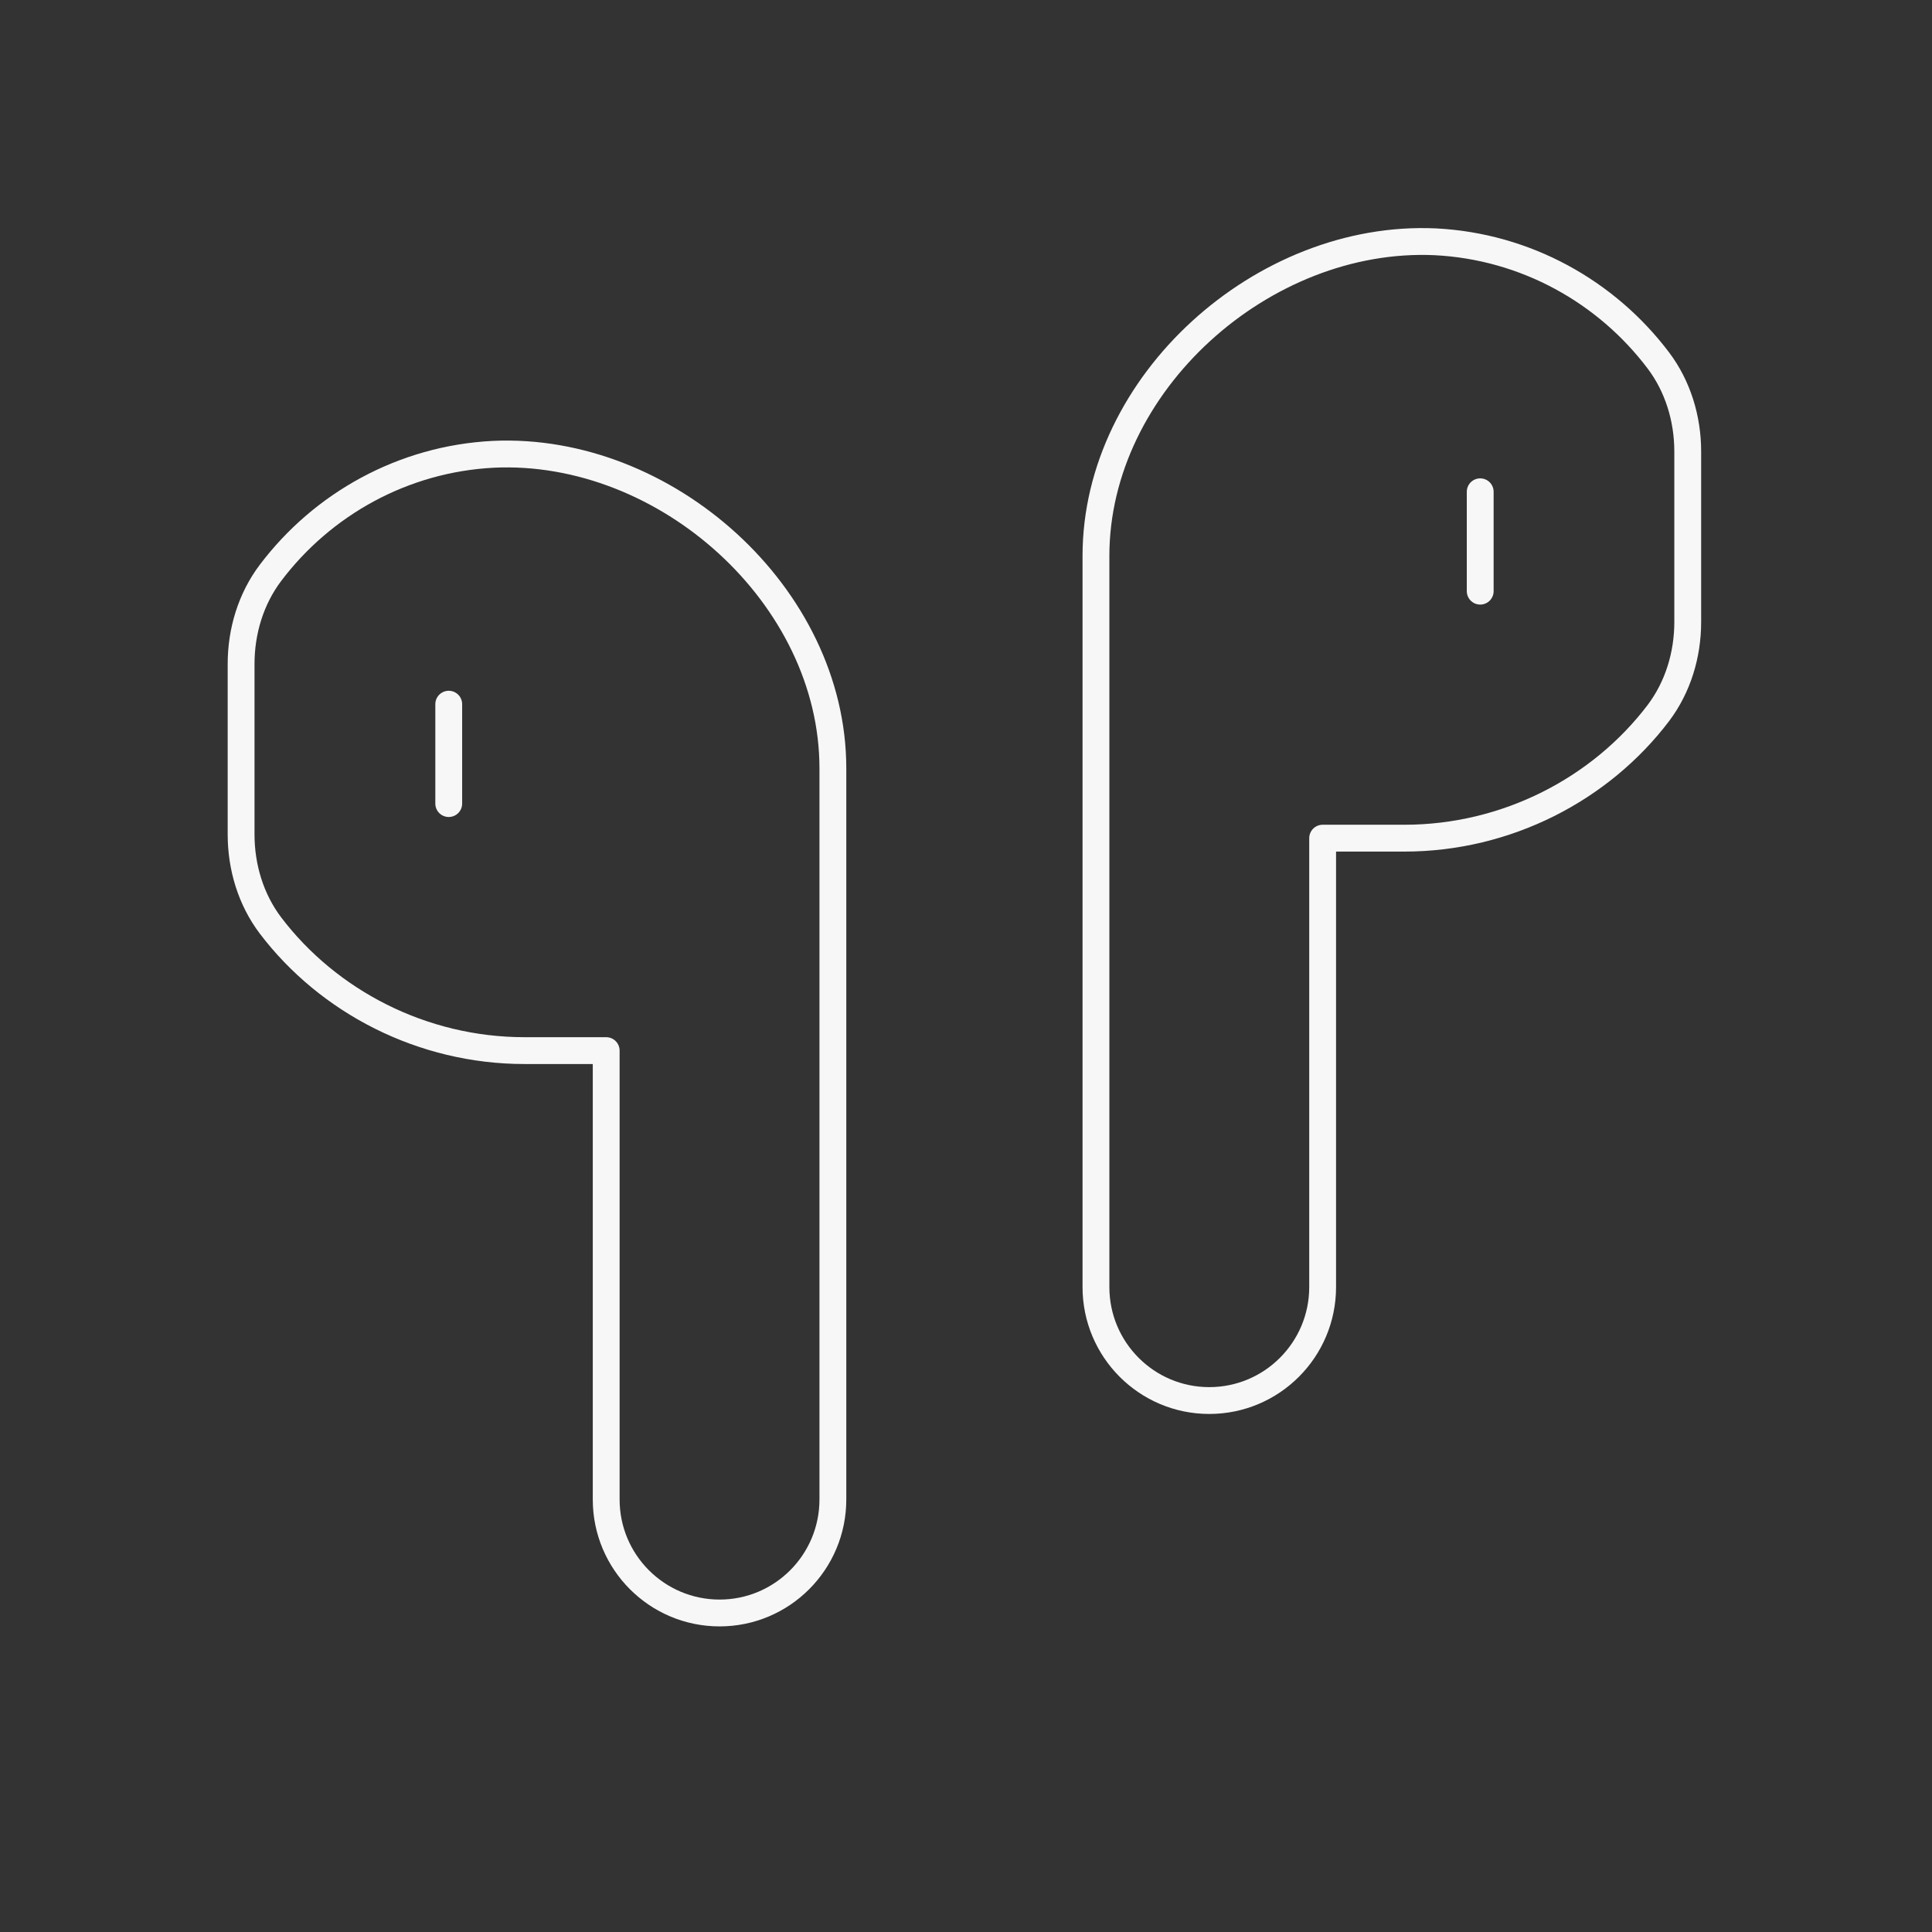
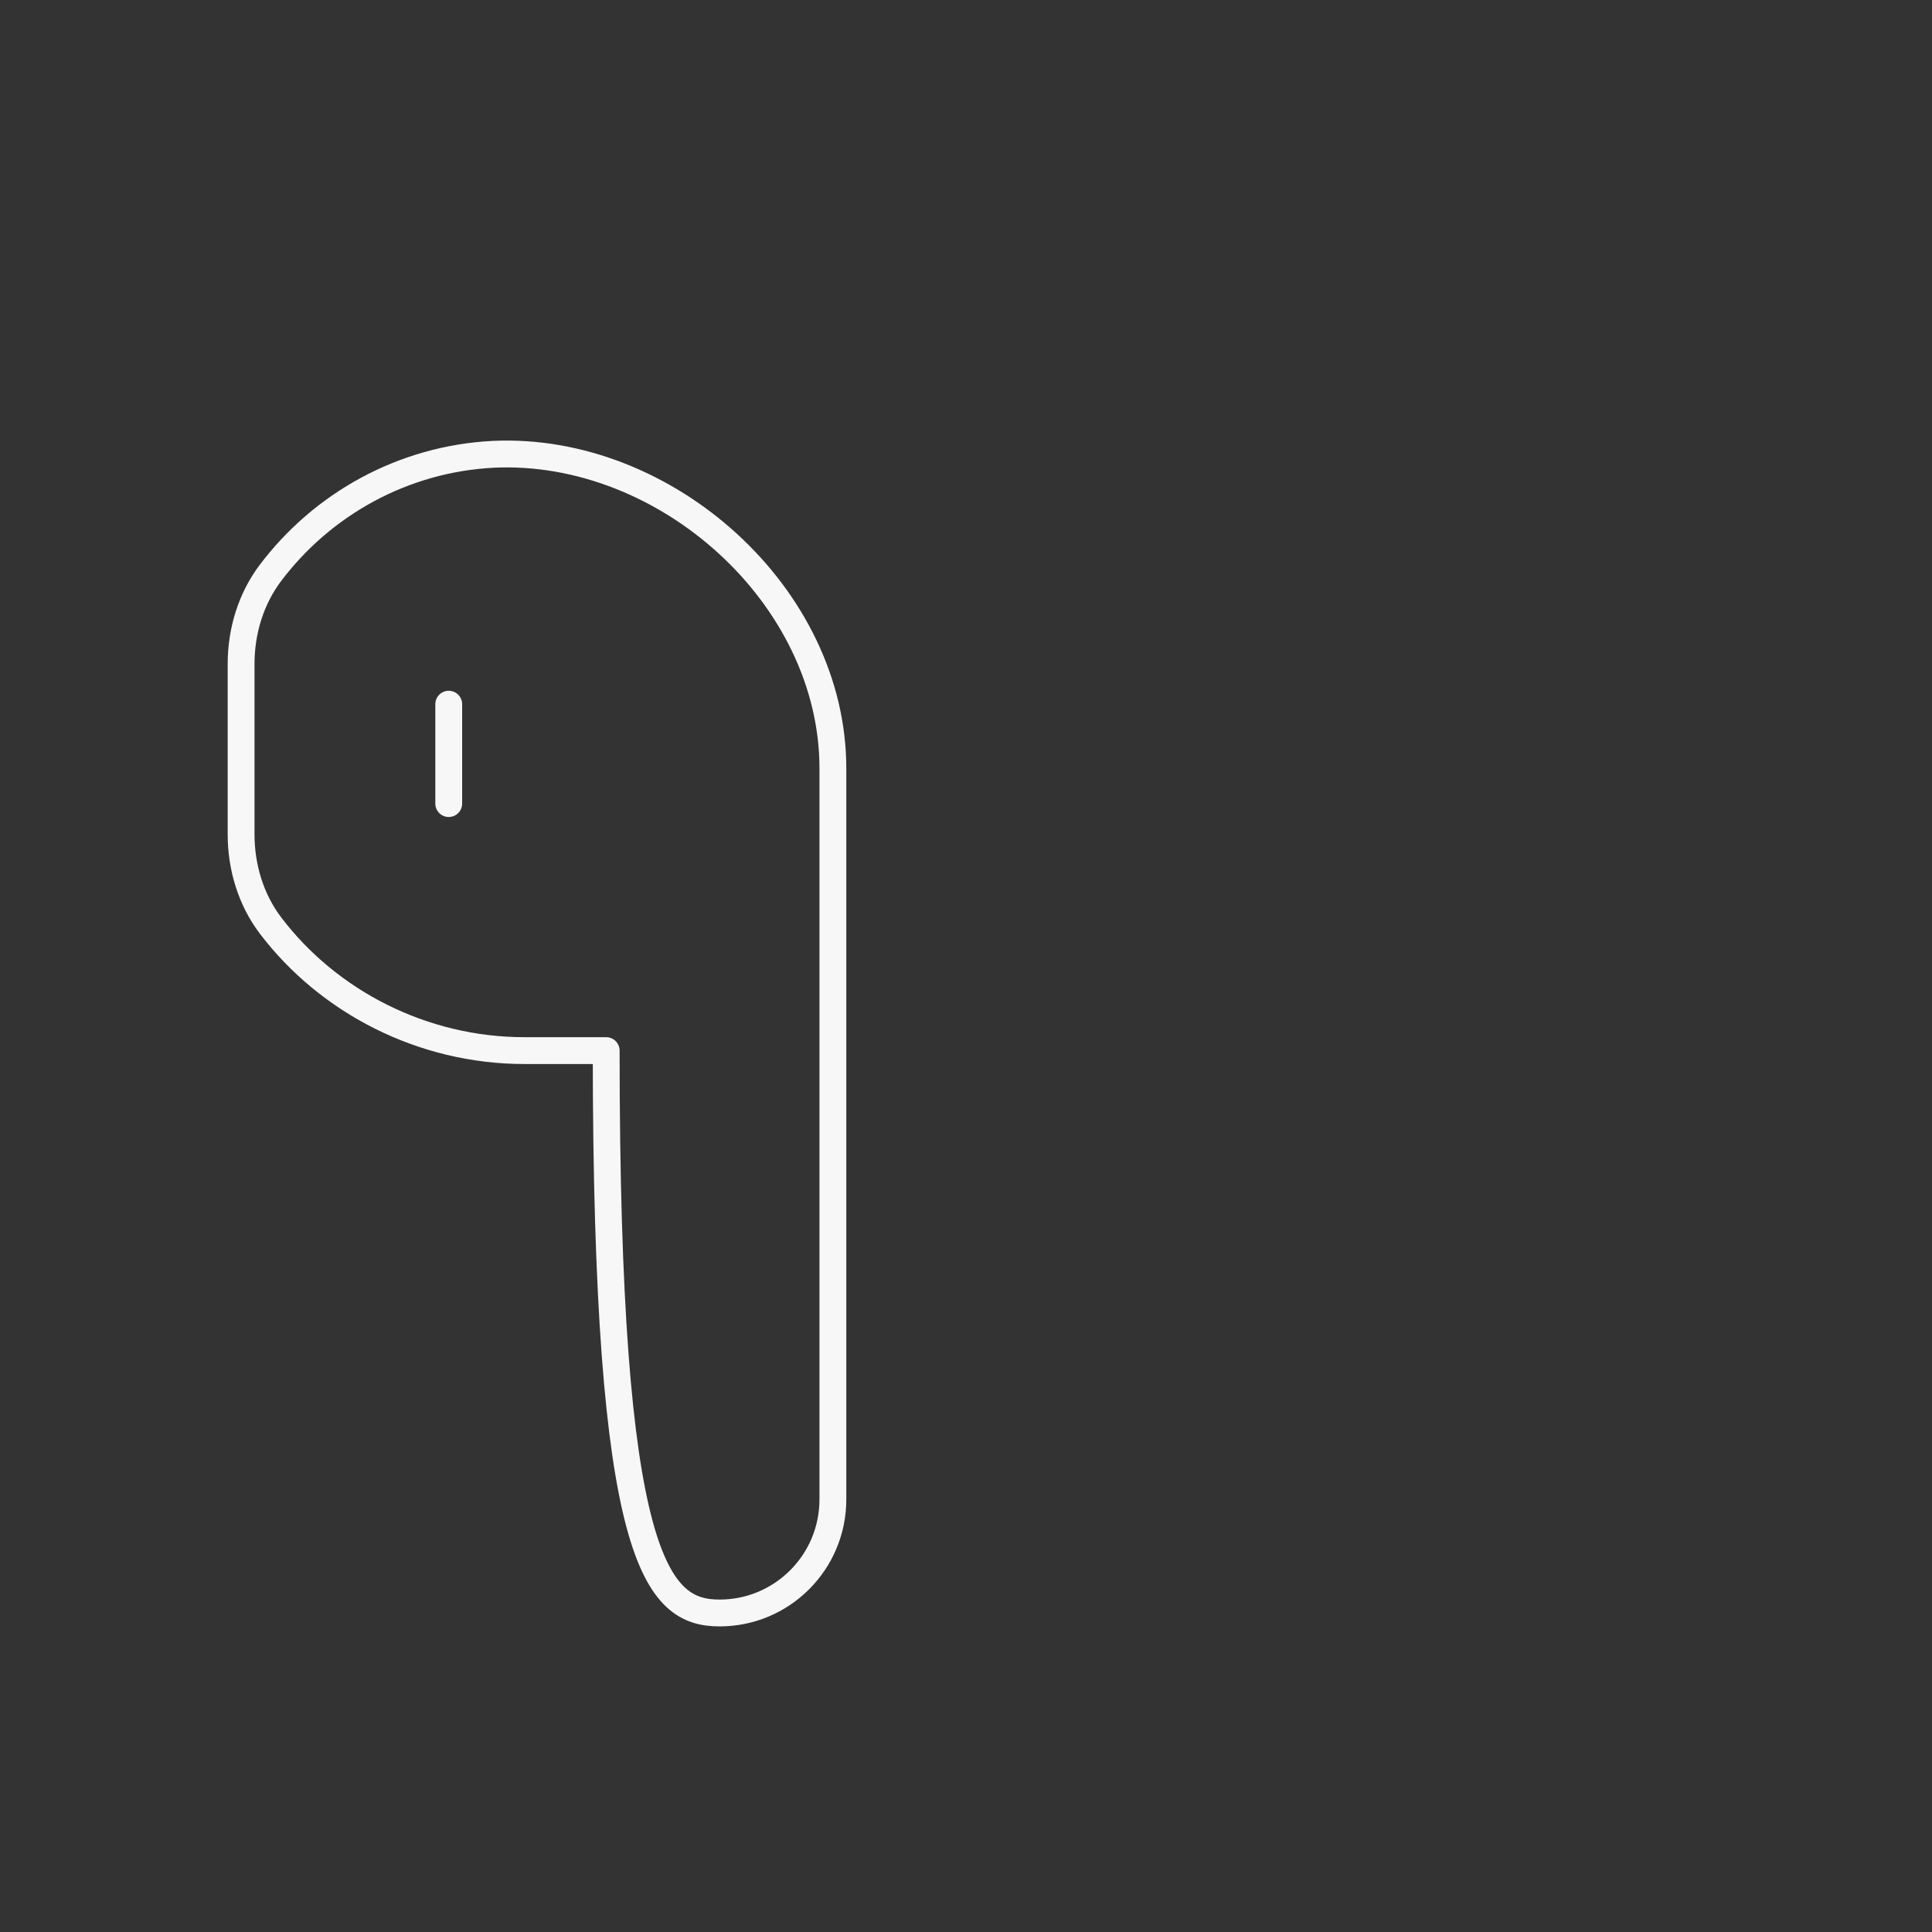
<svg xmlns="http://www.w3.org/2000/svg" width="72" height="72" viewBox="0 0 72 72" fill="none">
  <rect x="0" y="0" width="72" height="72" fill="#333333" stroke="none" />
-   <path d="M16.723 26.243V29.947M8.985 31.096C8.985 32.314 9.346 33.519 10.081 34.491C12.232 37.325 15.734 39.153 19.546 39.153H22.591V55.881C22.591 58.217 24.483 60.111 26.817 60.111C29.148 60.111 31.039 58.217 31.039 55.881V28.633C31.039 22.205 24.812 16.633 18.392 16.93C15.014 17.1 12.016 18.79 10.084 21.344C9.349 22.316 8.985 23.524 8.985 24.744V31.096Z" stroke="#F7F7F7" stroke-linecap="round" stroke-linejoin="round" />
-   <path d="M55.163 18.327V22.031M62.897 23.18C62.897 24.397 62.535 25.603 61.801 26.575C59.651 29.409 56.148 31.236 52.336 31.236H49.291V47.965C49.291 50.3 47.399 52.194 45.065 52.194C42.734 52.194 40.843 50.3 40.843 47.965V20.716C40.843 14.286 47.07 8.716 53.49 9.011C56.867 9.183 59.866 10.873 61.798 13.428C62.533 14.4 62.897 15.608 62.897 16.828V23.18Z" stroke="#F7F7F7" stroke-linecap="round" stroke-linejoin="round" />
+   <path d="M16.723 26.243V29.947M8.985 31.096C8.985 32.314 9.346 33.519 10.081 34.491C12.232 37.325 15.734 39.153 19.546 39.153H22.591C22.591 58.217 24.483 60.111 26.817 60.111C29.148 60.111 31.039 58.217 31.039 55.881V28.633C31.039 22.205 24.812 16.633 18.392 16.93C15.014 17.1 12.016 18.79 10.084 21.344C9.349 22.316 8.985 23.524 8.985 24.744V31.096Z" stroke="#F7F7F7" stroke-linecap="round" stroke-linejoin="round" />
</svg>